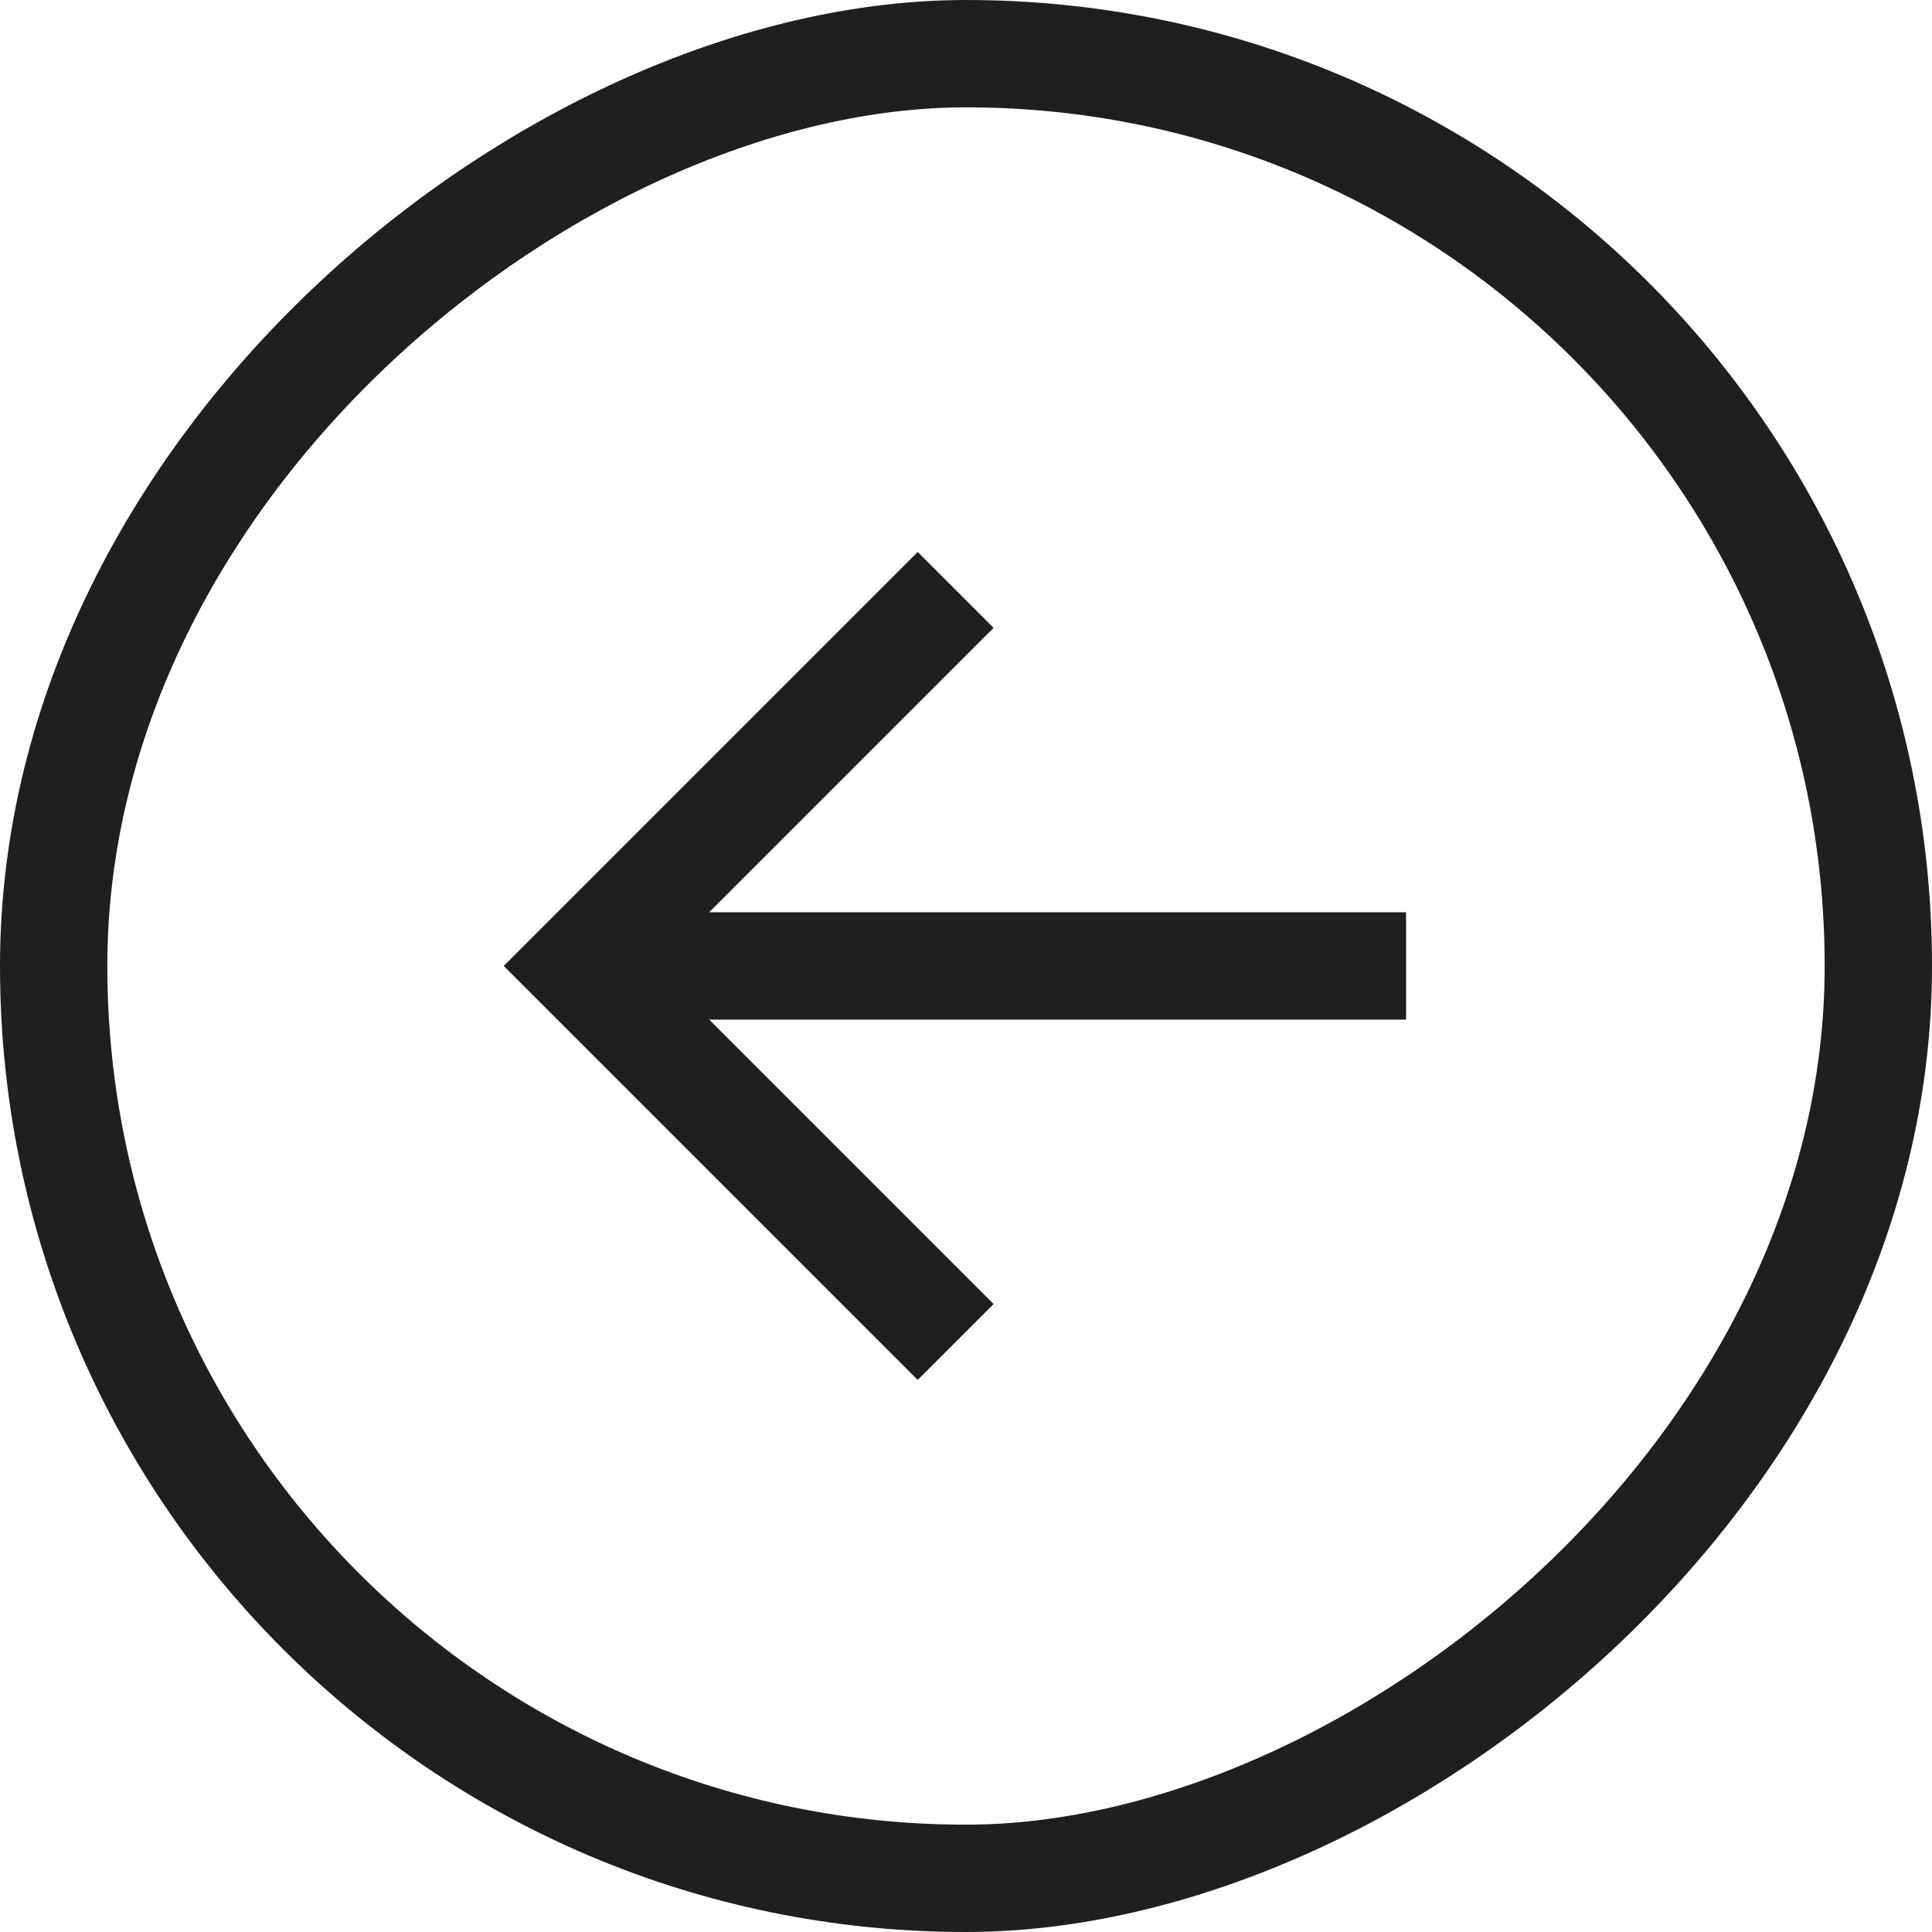
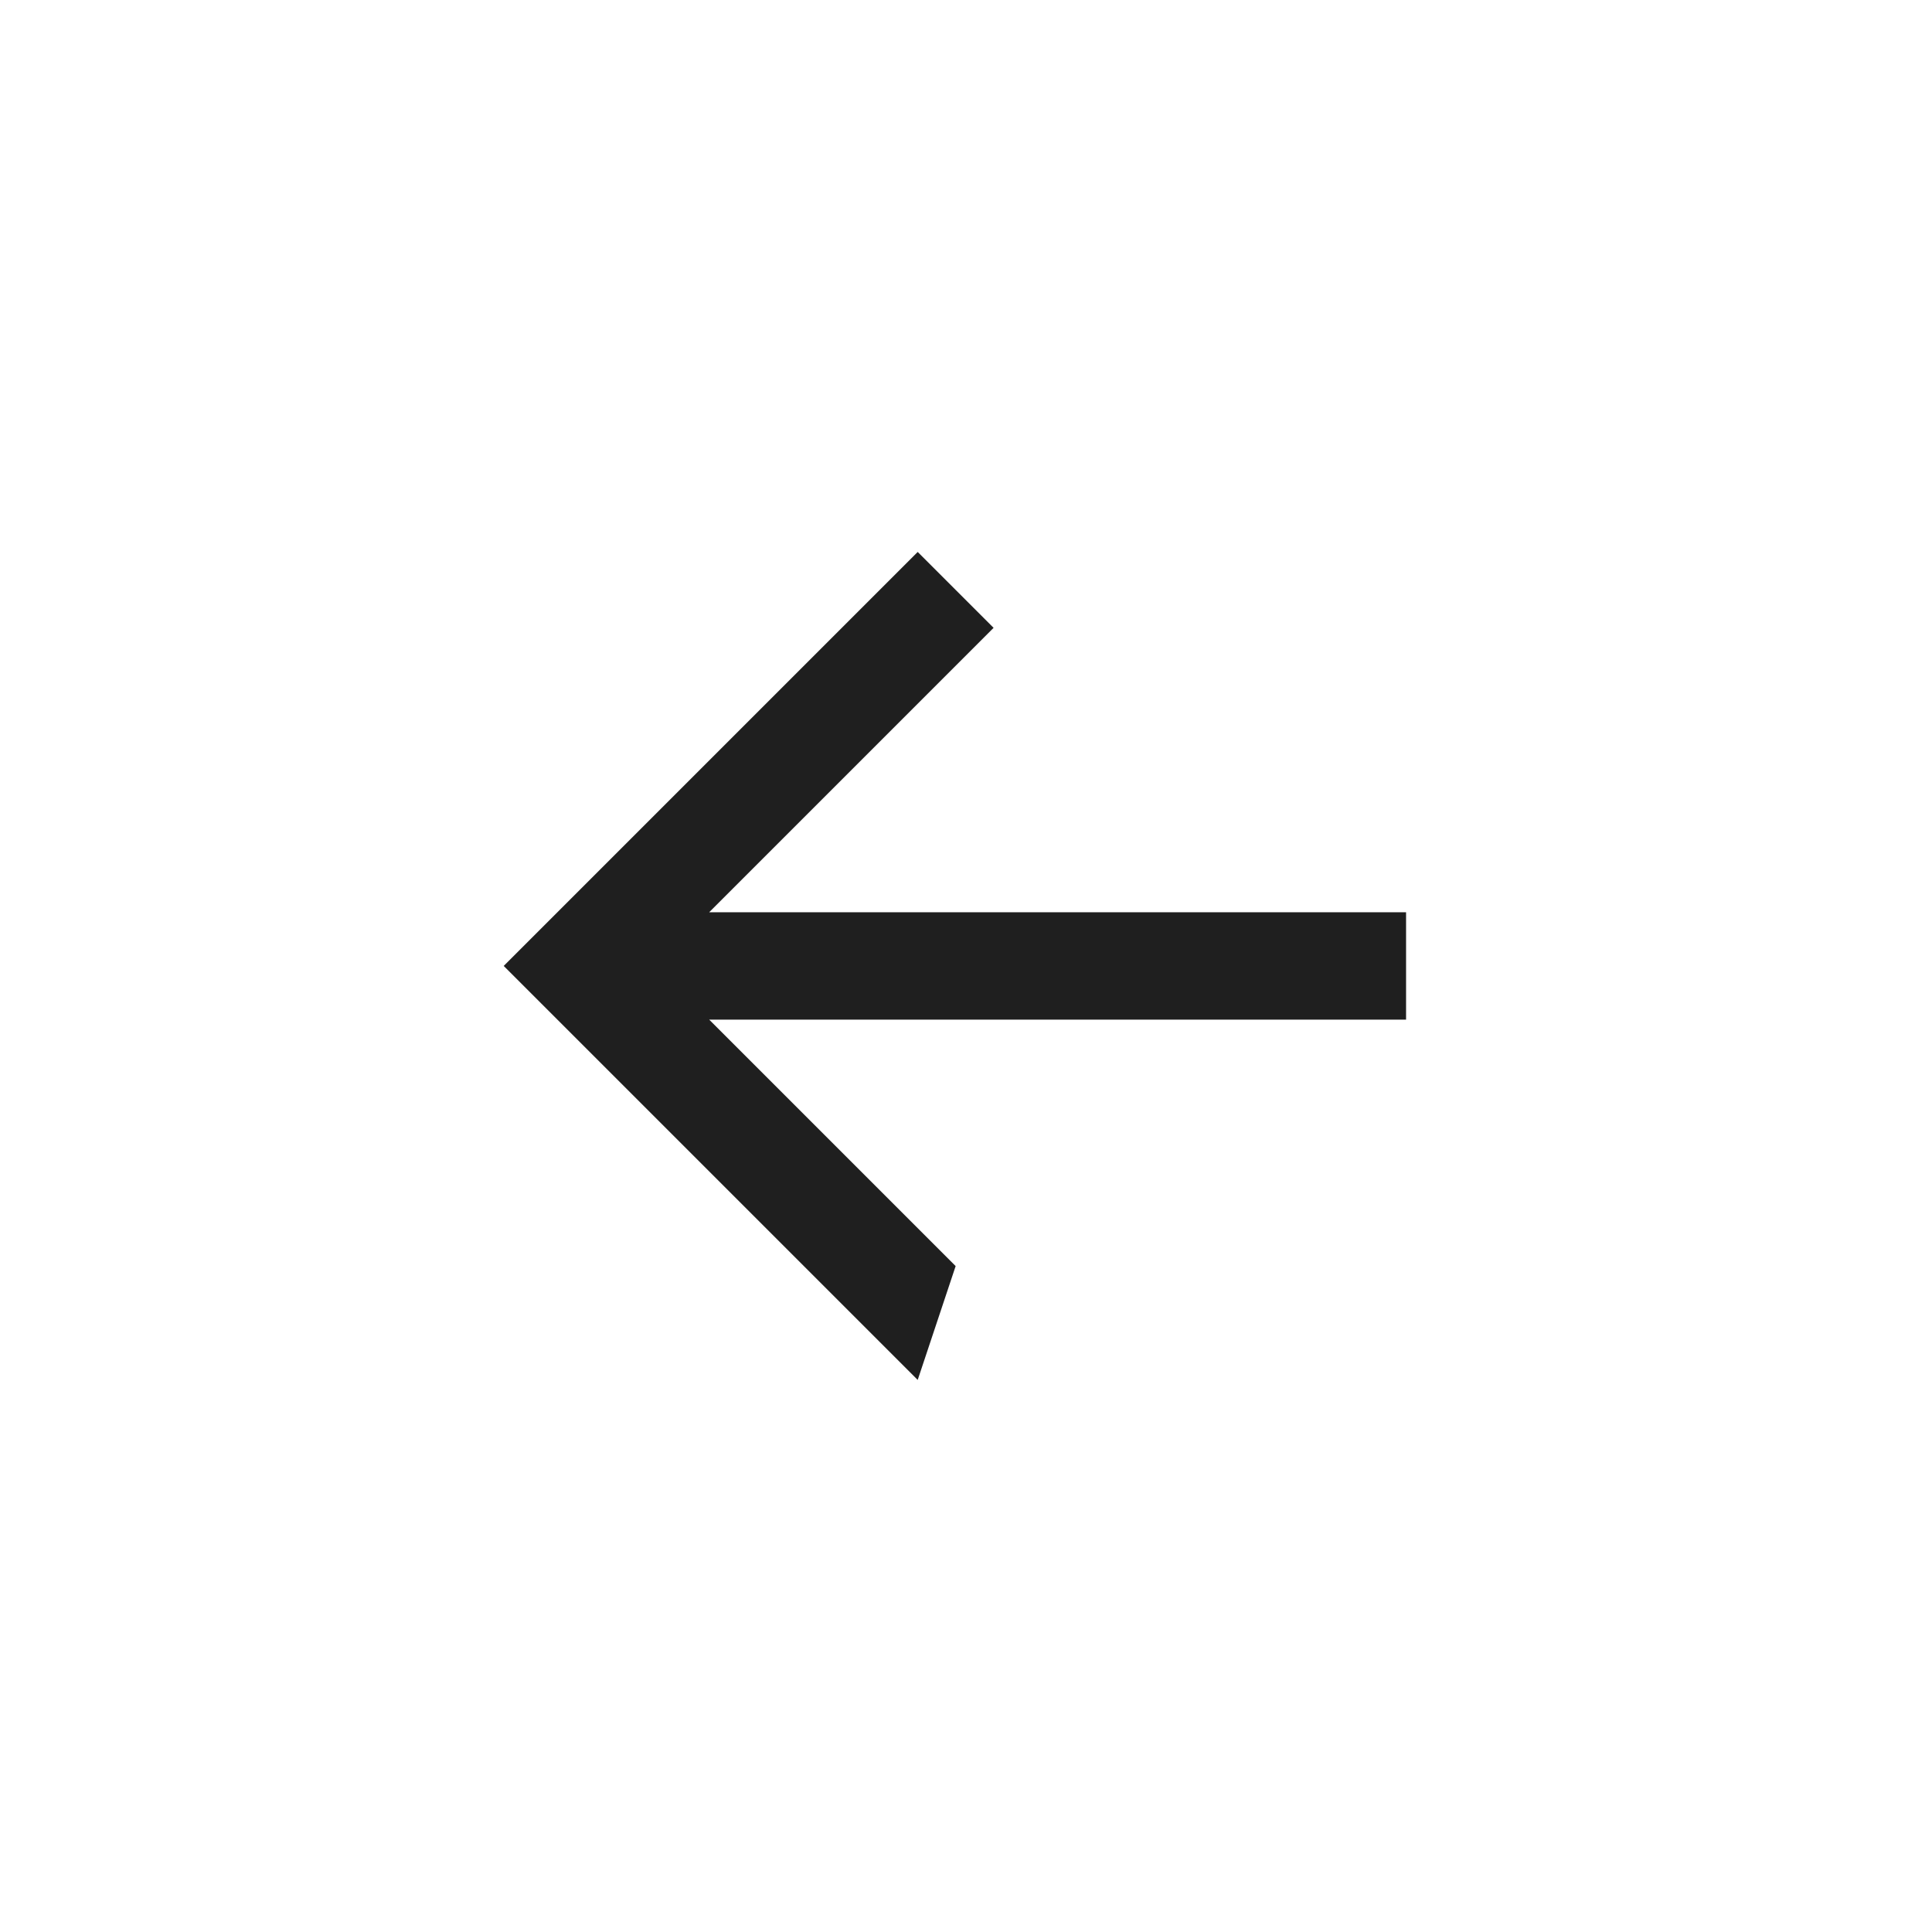
<svg xmlns="http://www.w3.org/2000/svg" width="36" height="36" viewBox="0 0 36 36" fill="none">
-   <path d="M10.8 17.999L10.093 17.292L9.386 17.999L10.093 18.706L10.8 17.999ZM25.2 18.999L26.2 18.999L26.2 16.999L25.2 16.999L25.2 18.999ZM17.807 12.406L18.514 11.699L17.1 10.285L16.393 10.992L17.807 12.406ZM16.393 25.006L17.1 25.713L18.514 24.299L17.807 23.592L16.393 25.006ZM10.8 18.999L25.2 18.999L25.2 16.999L10.8 16.999L10.8 18.999ZM16.393 10.992L10.093 17.292L11.507 18.706L17.807 12.406L16.393 10.992ZM10.093 18.706L16.393 25.006L17.807 23.592L11.507 17.292L10.093 18.706Z" fill="#1F1F1F" />
-   <rect x="35" y="1" width="34" height="34" rx="17" transform="rotate(90 35 1)" stroke="#1F1F1F" stroke-width="2" />
+   <path d="M10.8 17.999L10.093 17.292L9.386 17.999L10.093 18.706L10.8 17.999ZM25.2 18.999L26.2 18.999L26.2 16.999L25.2 16.999L25.2 18.999ZM17.807 12.406L18.514 11.699L17.1 10.285L16.393 10.992L17.807 12.406ZM16.393 25.006L17.1 25.713L17.807 23.592L16.393 25.006ZM10.8 18.999L25.2 18.999L25.2 16.999L10.8 16.999L10.8 18.999ZM16.393 10.992L10.093 17.292L11.507 18.706L17.807 12.406L16.393 10.992ZM10.093 18.706L16.393 25.006L17.807 23.592L11.507 17.292L10.093 18.706Z" fill="#1F1F1F" />
</svg>